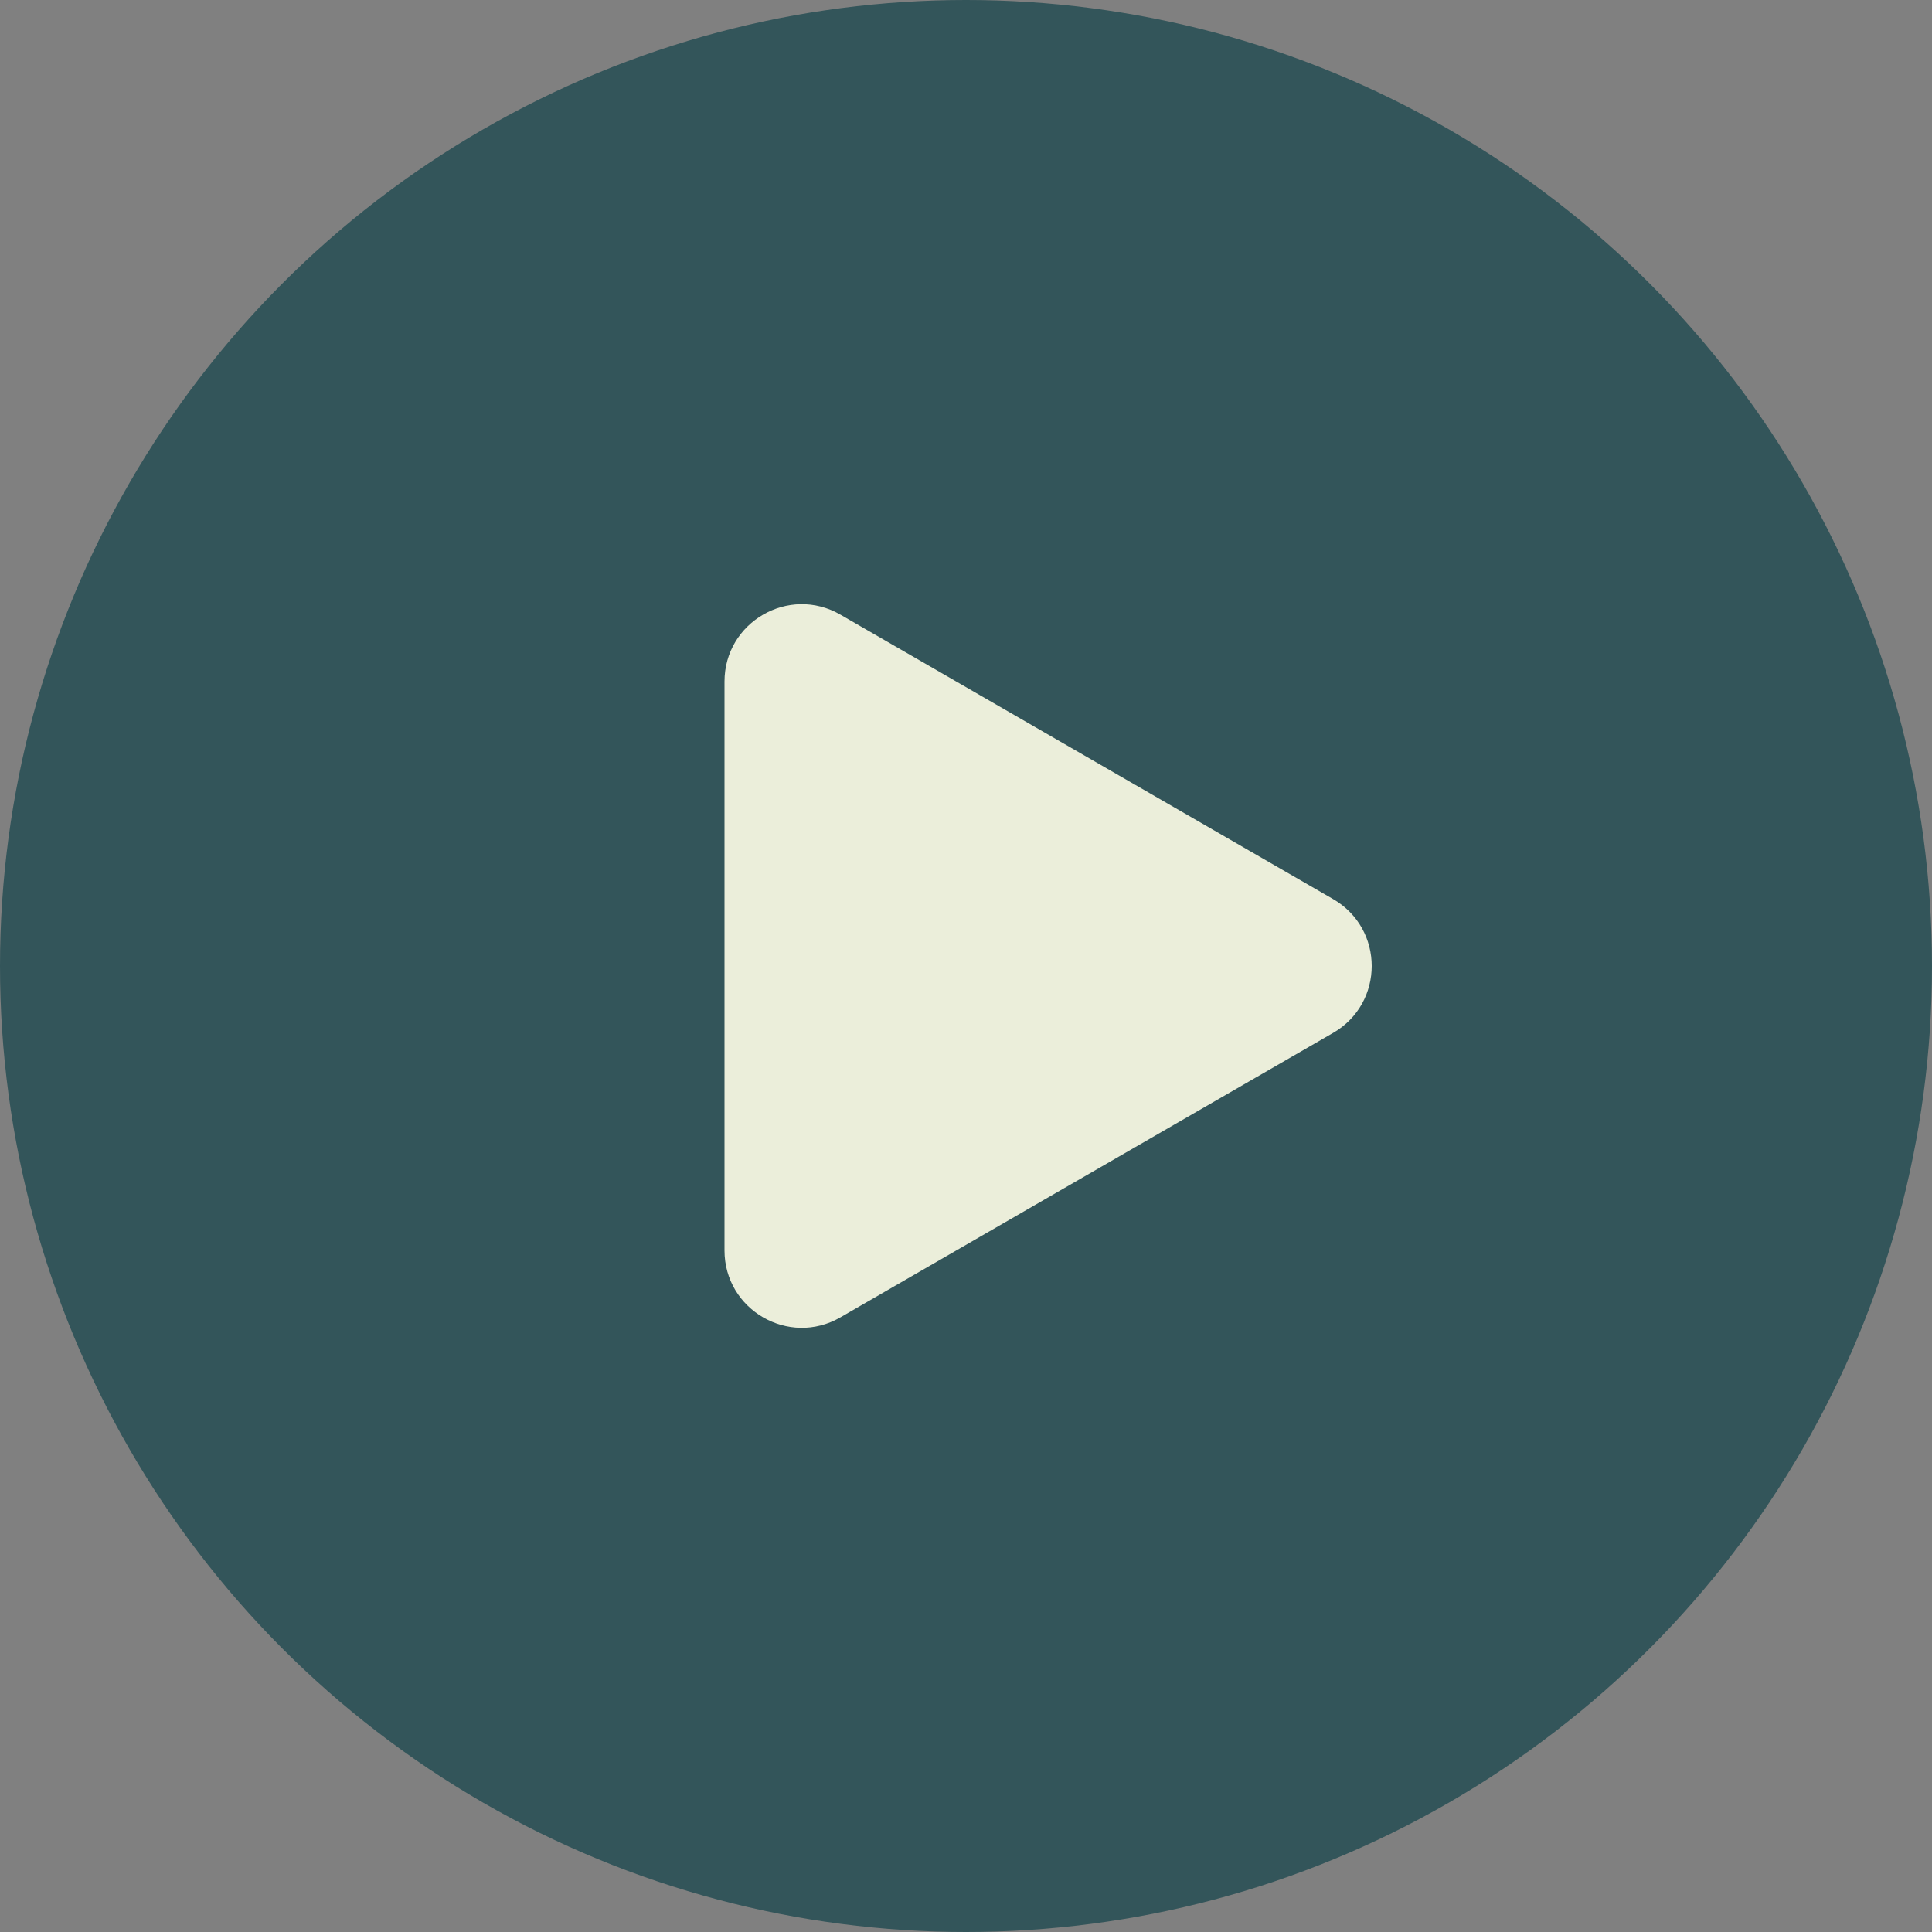
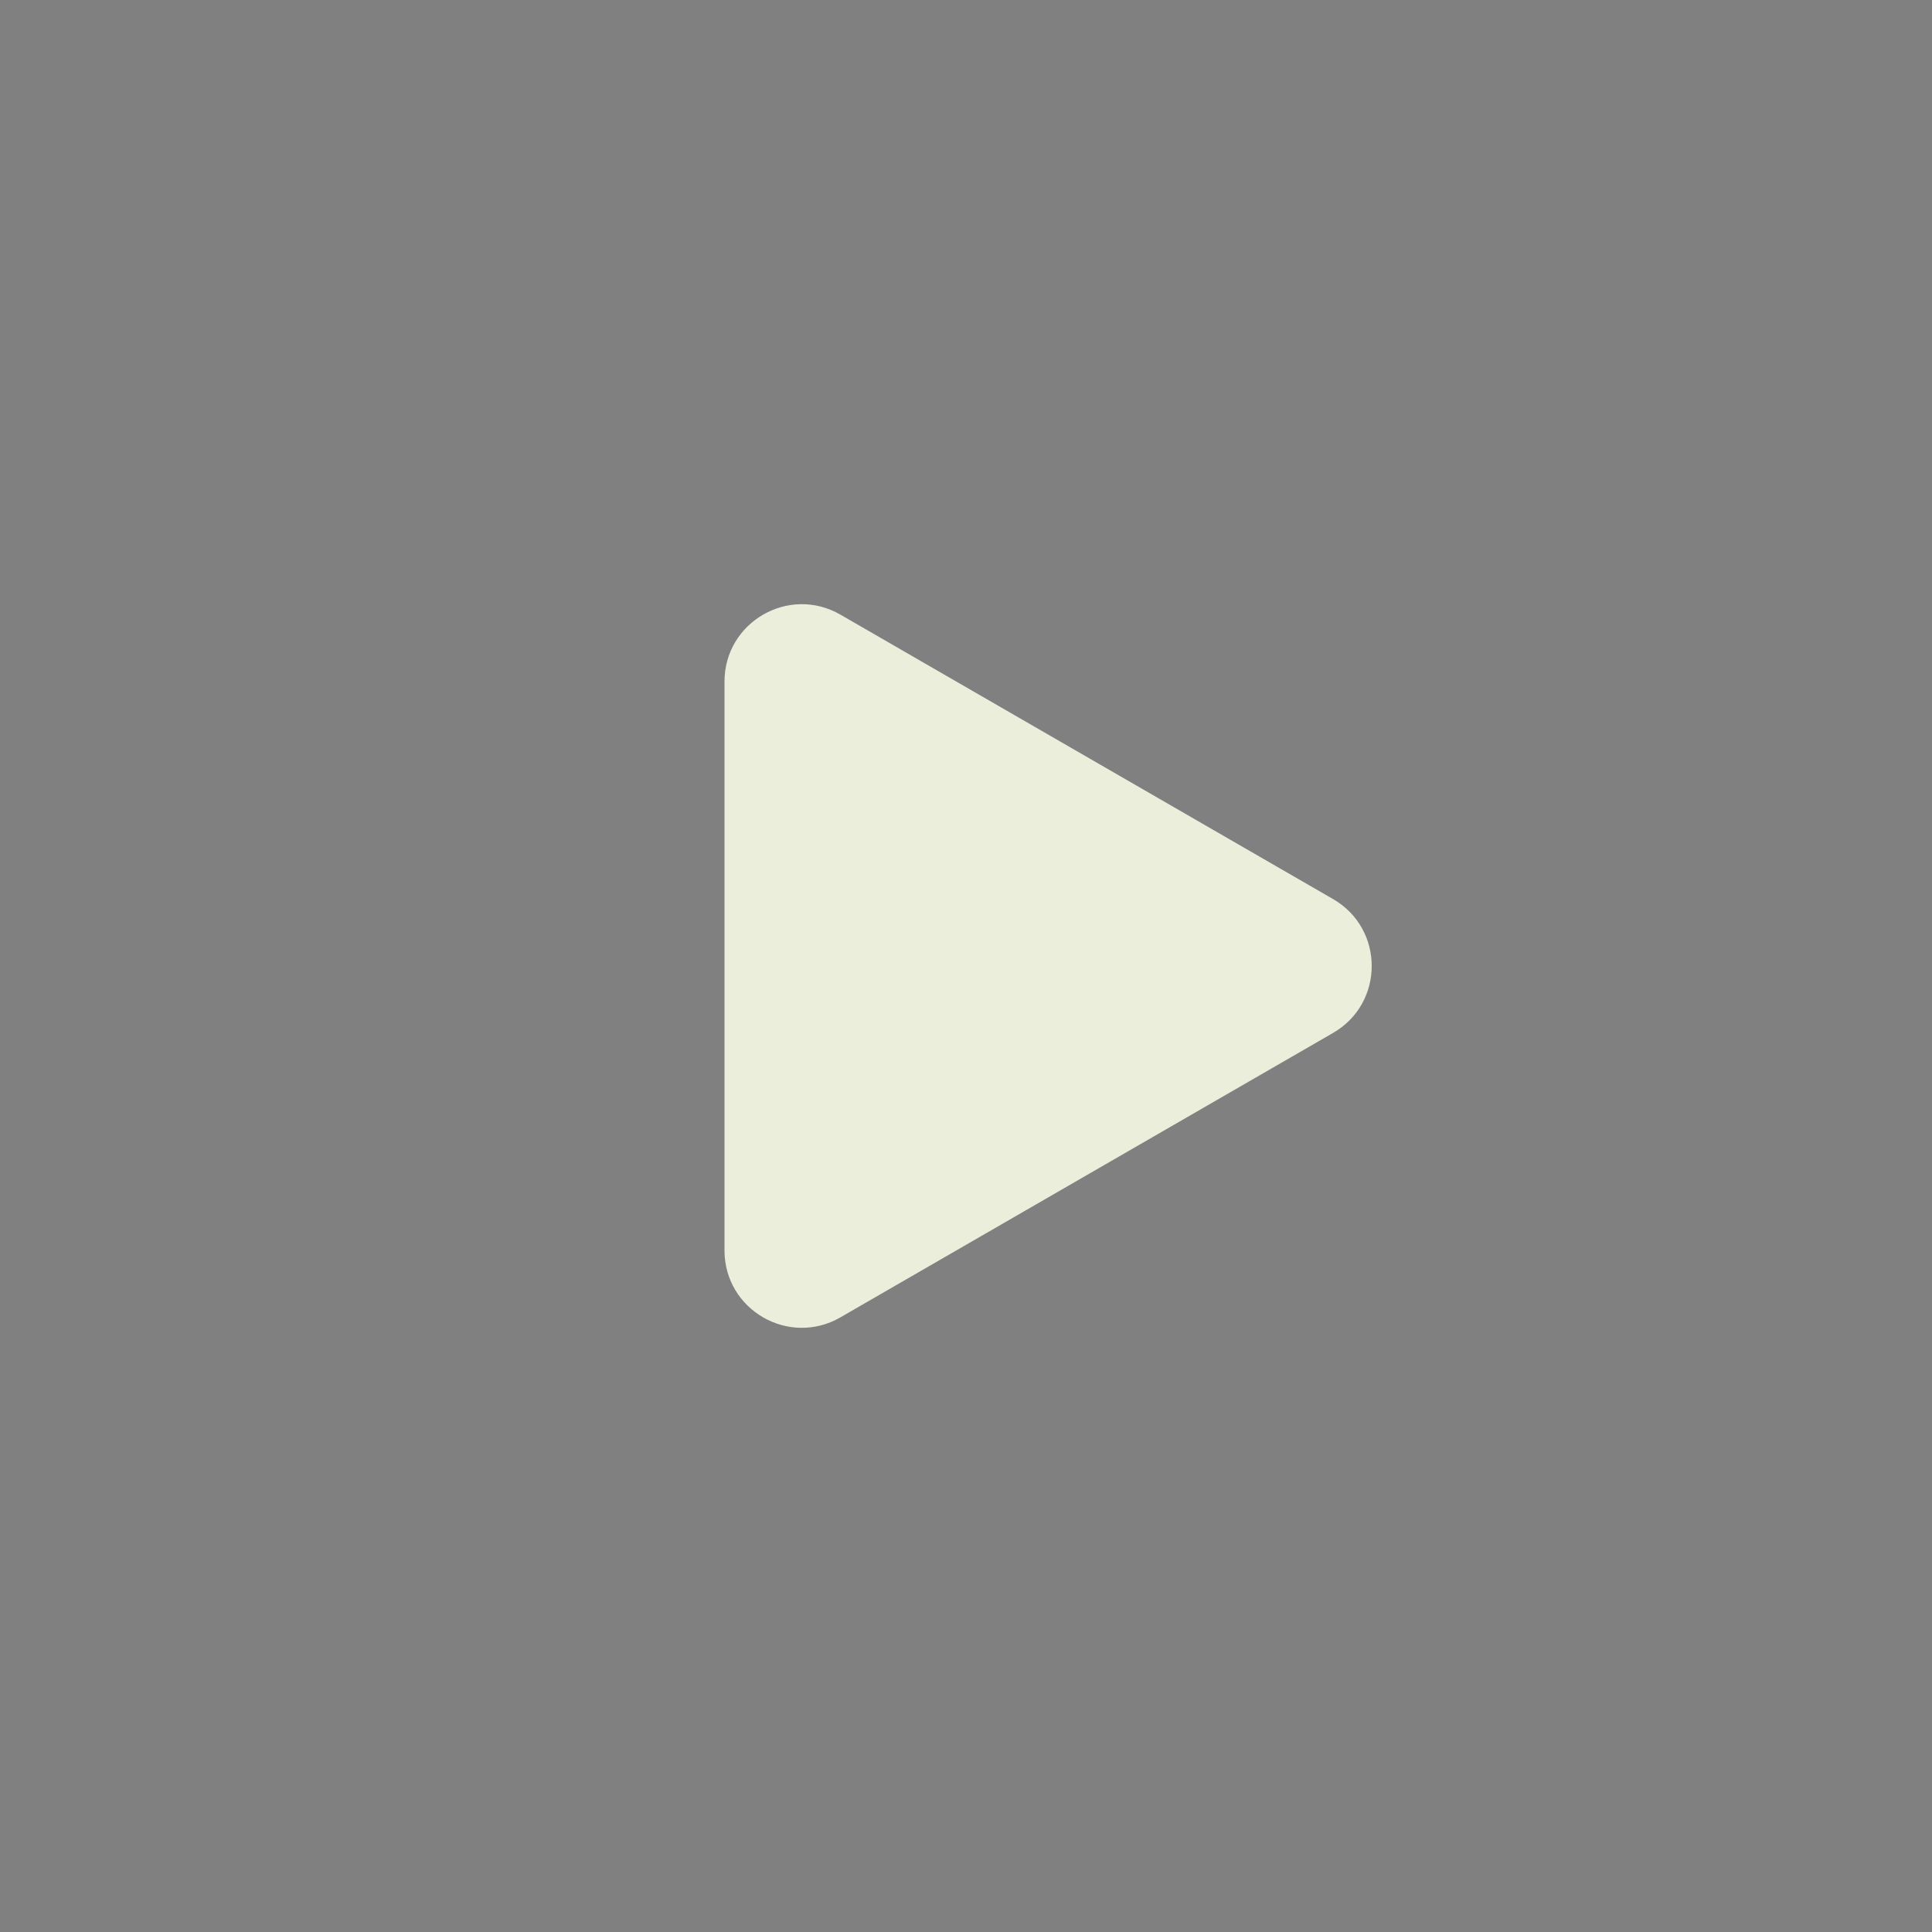
<svg xmlns="http://www.w3.org/2000/svg" width="100" height="100" viewBox="0 0 100 100" fill="none">
  <rect x="0" y="0" width="100" height="100" fill="#808080" stroke="none" />
-   <circle cx="50" cy="50" r="50" fill="#33555A" />
  <path d="M69 46.536C71.667 48.075 71.667 51.925 69 53.464L43.5 68.186C40.833 69.726 37.5 67.802 37.5 64.722L37.5 35.278C37.5 32.198 40.833 30.274 43.5 31.814L69 46.536Z" fill="#EBEEDA" />
</svg>